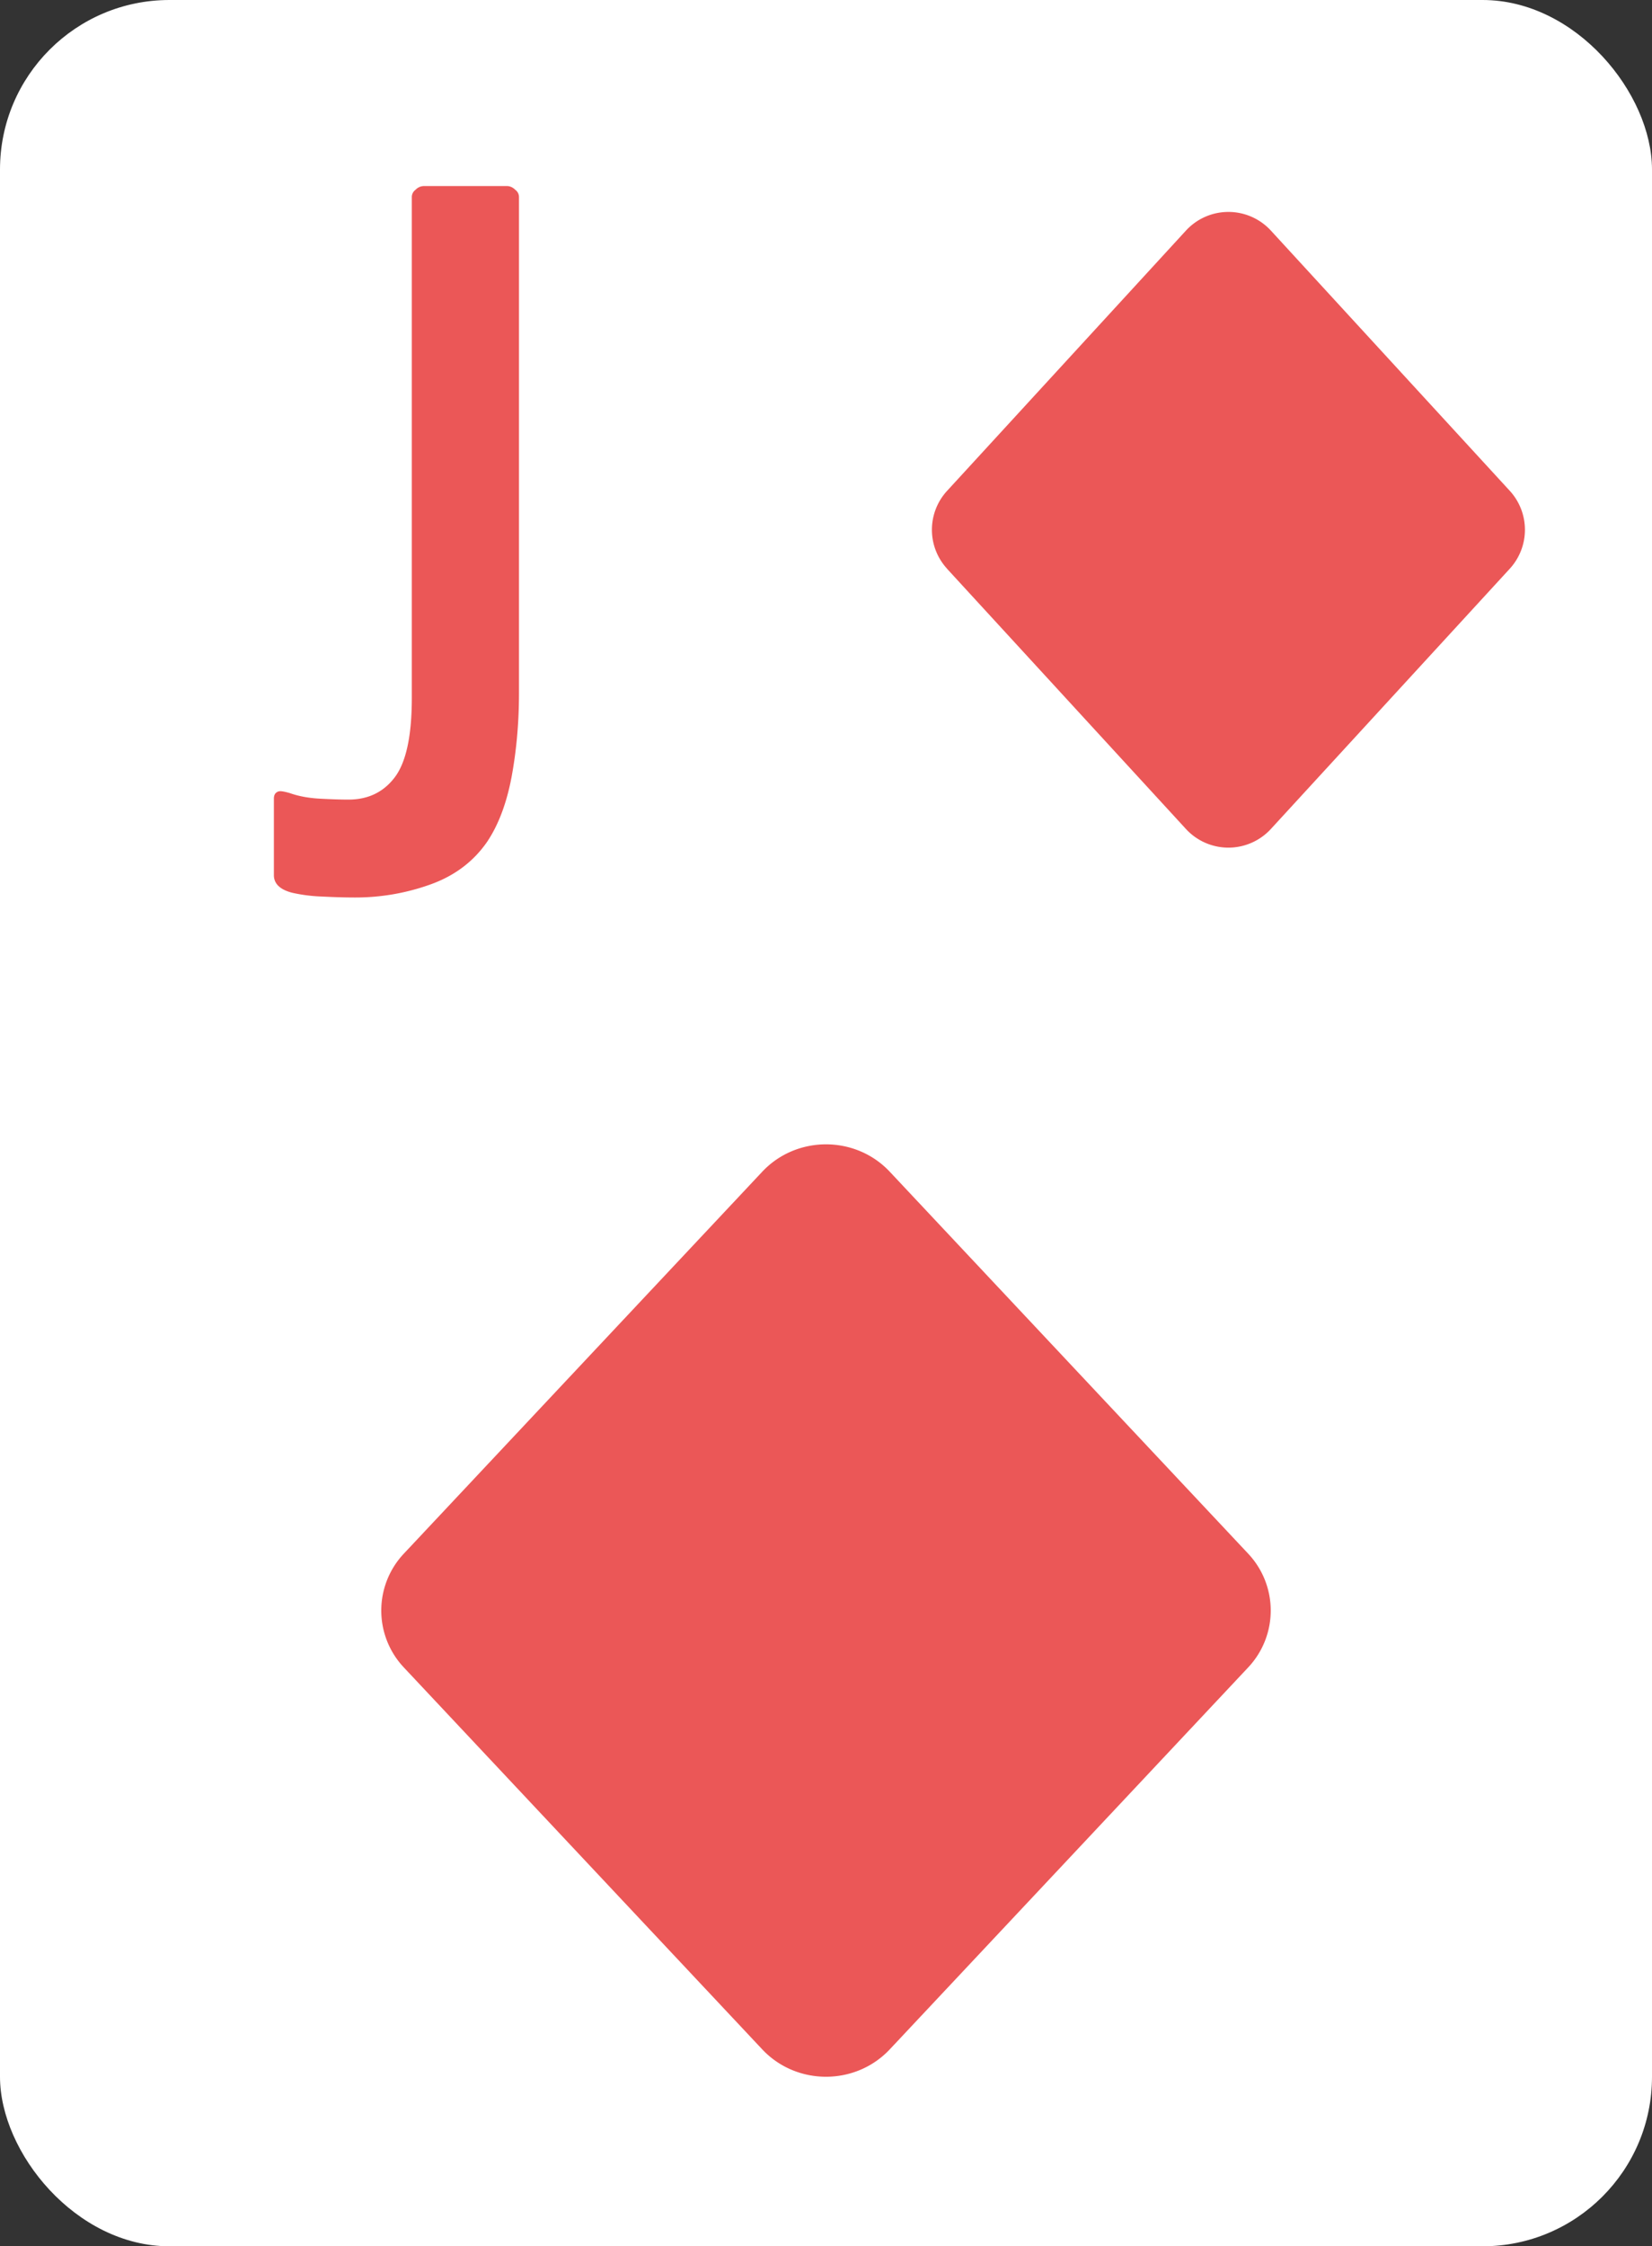
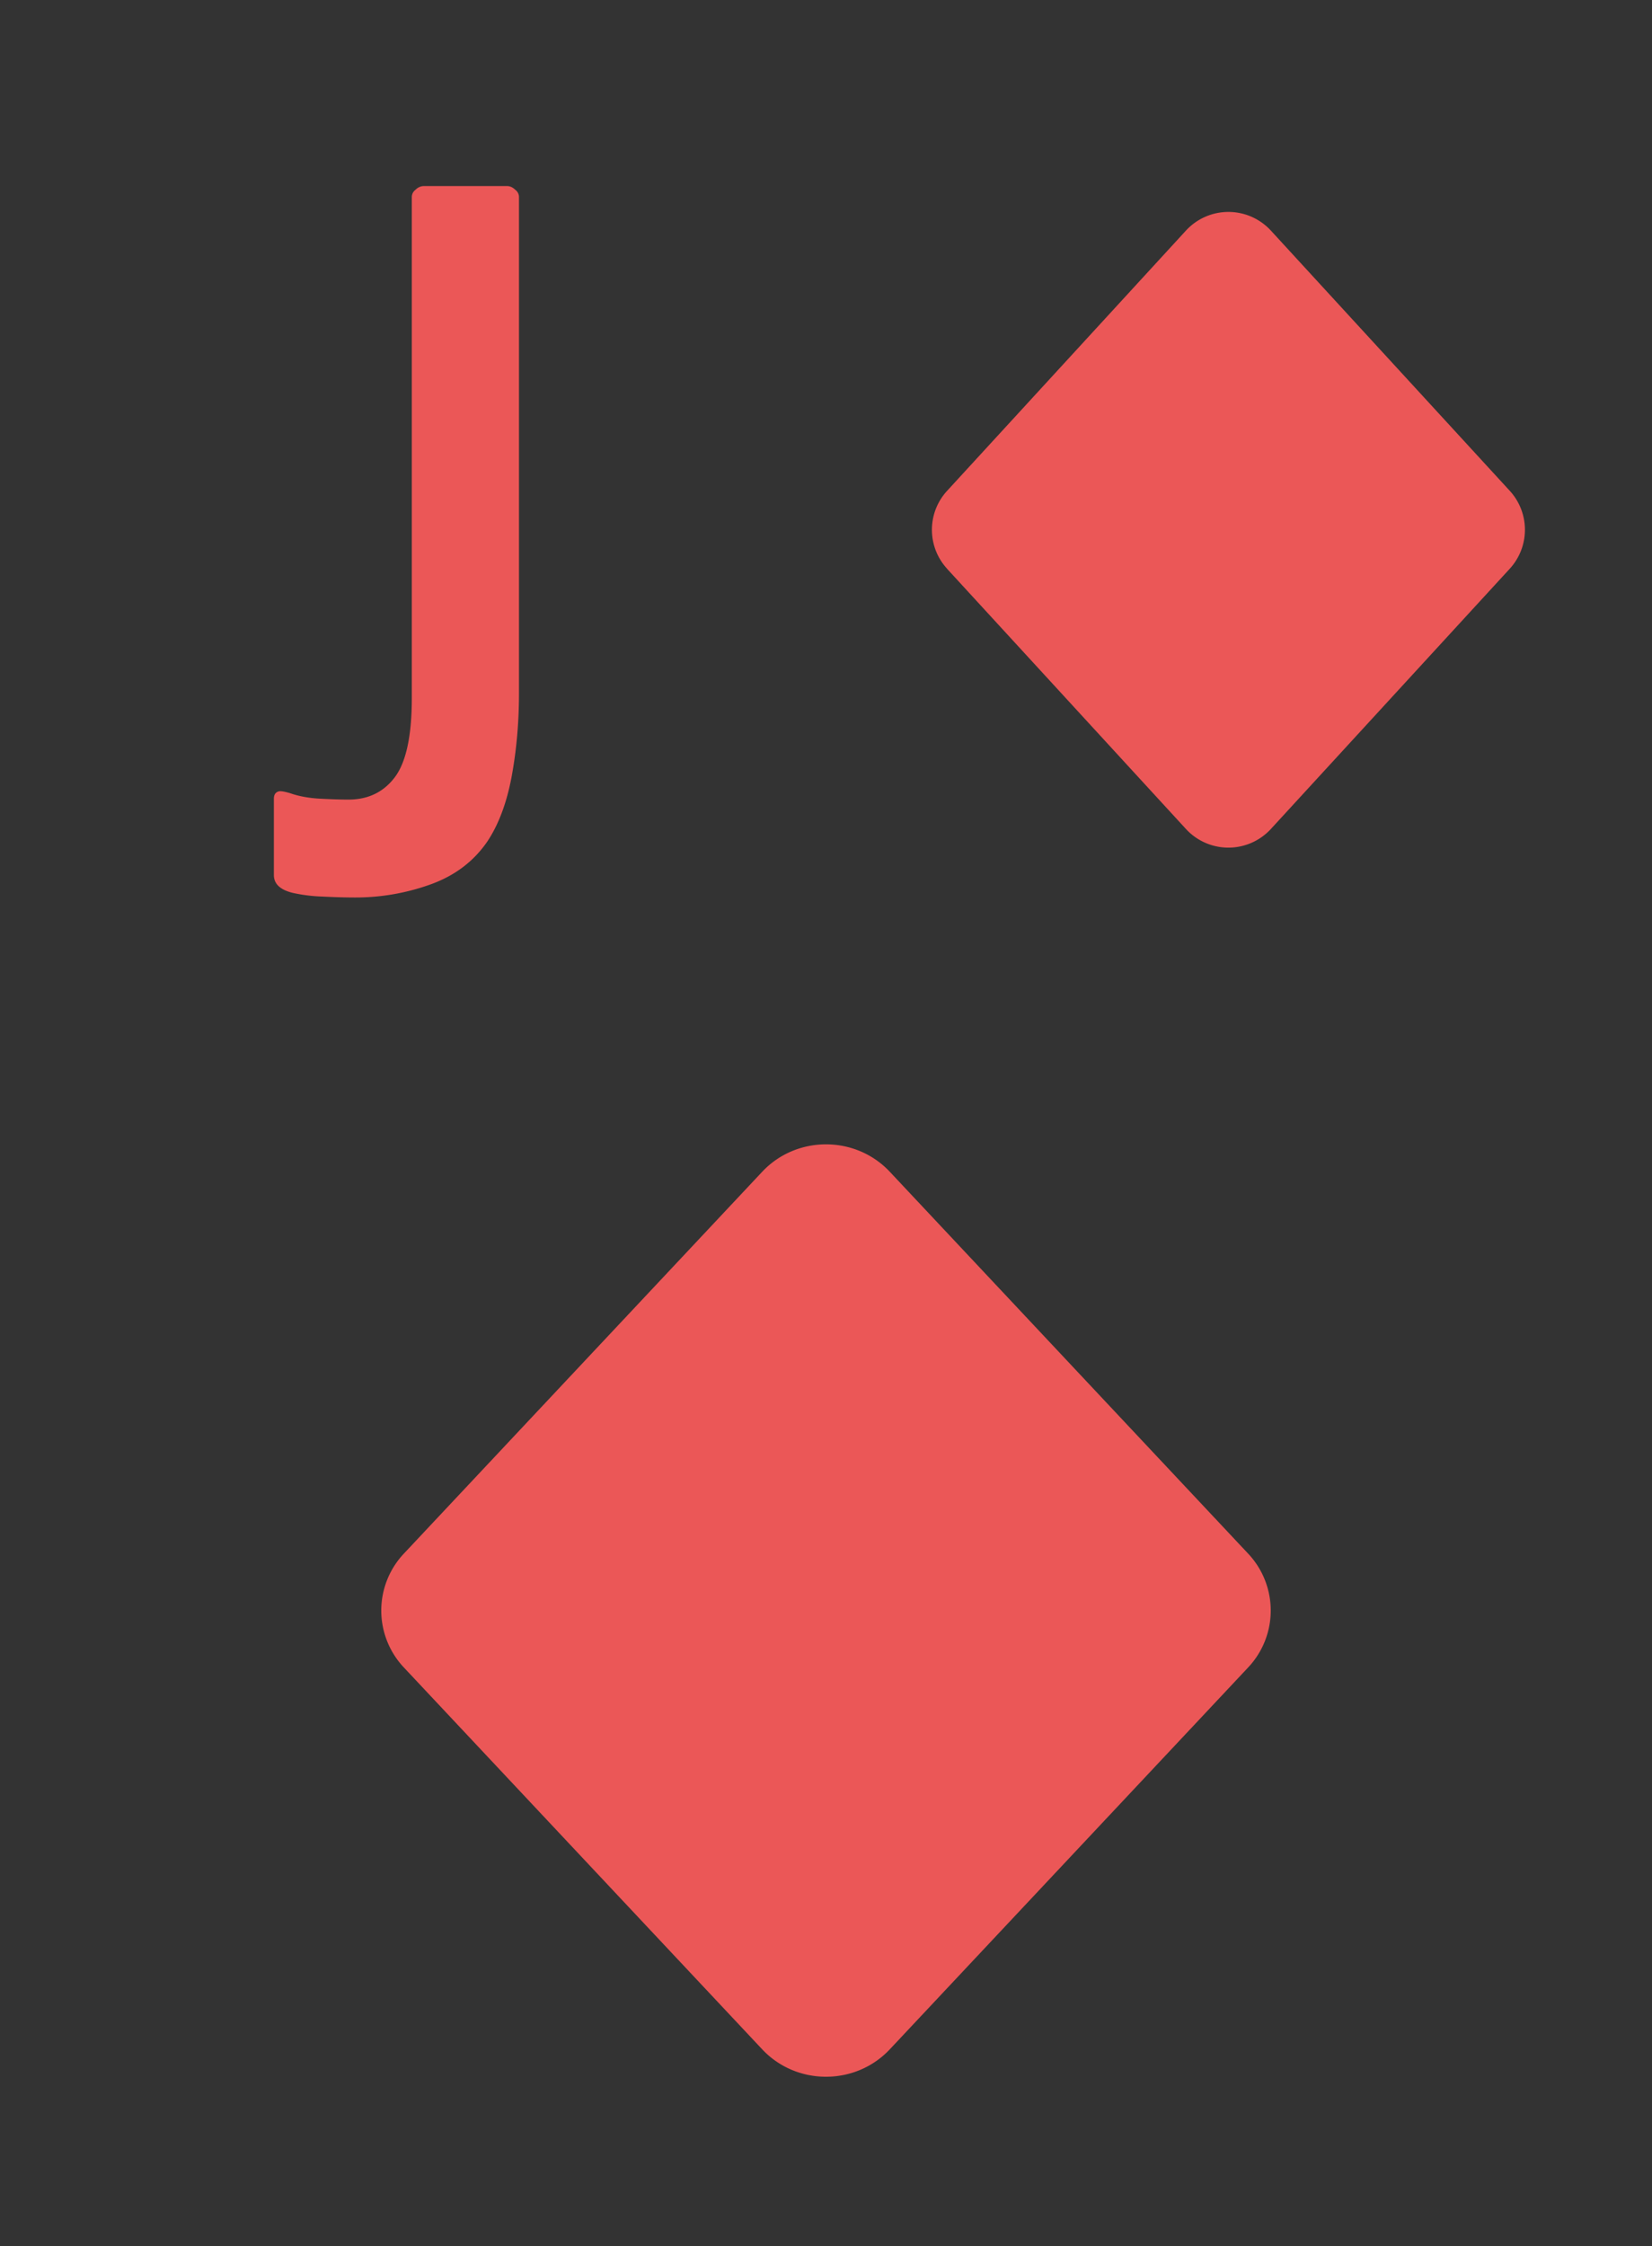
<svg xmlns="http://www.w3.org/2000/svg" viewBox="0 0 39 53">
  <rect x="0" y="0" width="39" height="53" fill="#333333" stroke="none" />
-   <rect width="39" height="53" fill="#fff" rx="4" />
  <path fill="#EB5757" d="M11.504 19.856c-.323.47-.77.807-1.342 1.012a5.235 5.235 0 0 1-1.782.308c-.22 0-.477-.007-.77-.022a3.8 3.8 0 0 1-.704-.088c-.293-.073-.44-.213-.44-.418v-1.804c0-.059.015-.103.044-.132a.15.15 0 0 1 .11-.044c.044 0 .117.015.22.044.205.073.44.117.704.132.279.015.506.022.682.022.455 0 .814-.169 1.078-.506.279-.352.418-.983.418-1.892V4.654a.21.21 0 0 1 .088-.176.274.274 0 0 1 .198-.088h1.958c.073 0 .14.03.198.088a.209.209 0 0 1 .088.176v11.704c0 .69-.059 1.35-.176 1.98-.117.616-.308 1.122-.572 1.518Zm-1.967 19.49a1.958 1.958 0 0 1 0-2.692l8.458-9.008c.81-.861 2.2-.861 3.01 0l8.458 9.008a1.958 1.958 0 0 1 0 2.692l-8.458 9.008c-.81.861-2.2.861-3.01 0l-8.458-9.008Zm12.821-25.928a1.357 1.357 0 0 1 0-1.836l5.639-6.141a1.362 1.362 0 0 1 2.006 0l5.64 6.14a1.36 1.36 0 0 1 0 1.837l-5.64 6.141a1.362 1.362 0 0 1-2.006 0l-5.64-6.14Z" />
</svg>